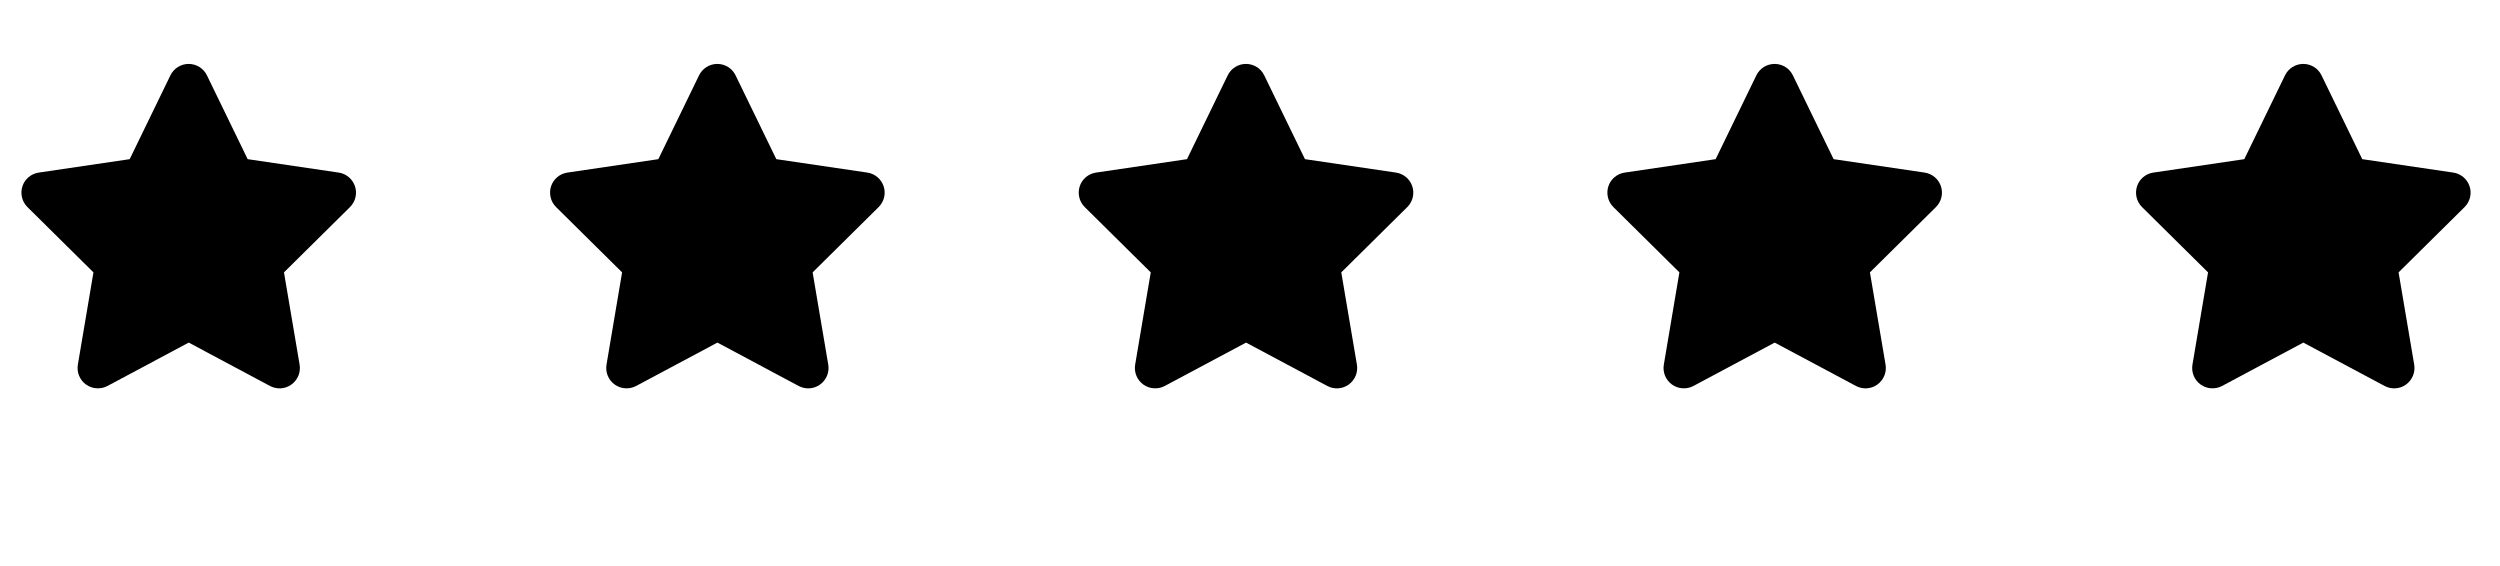
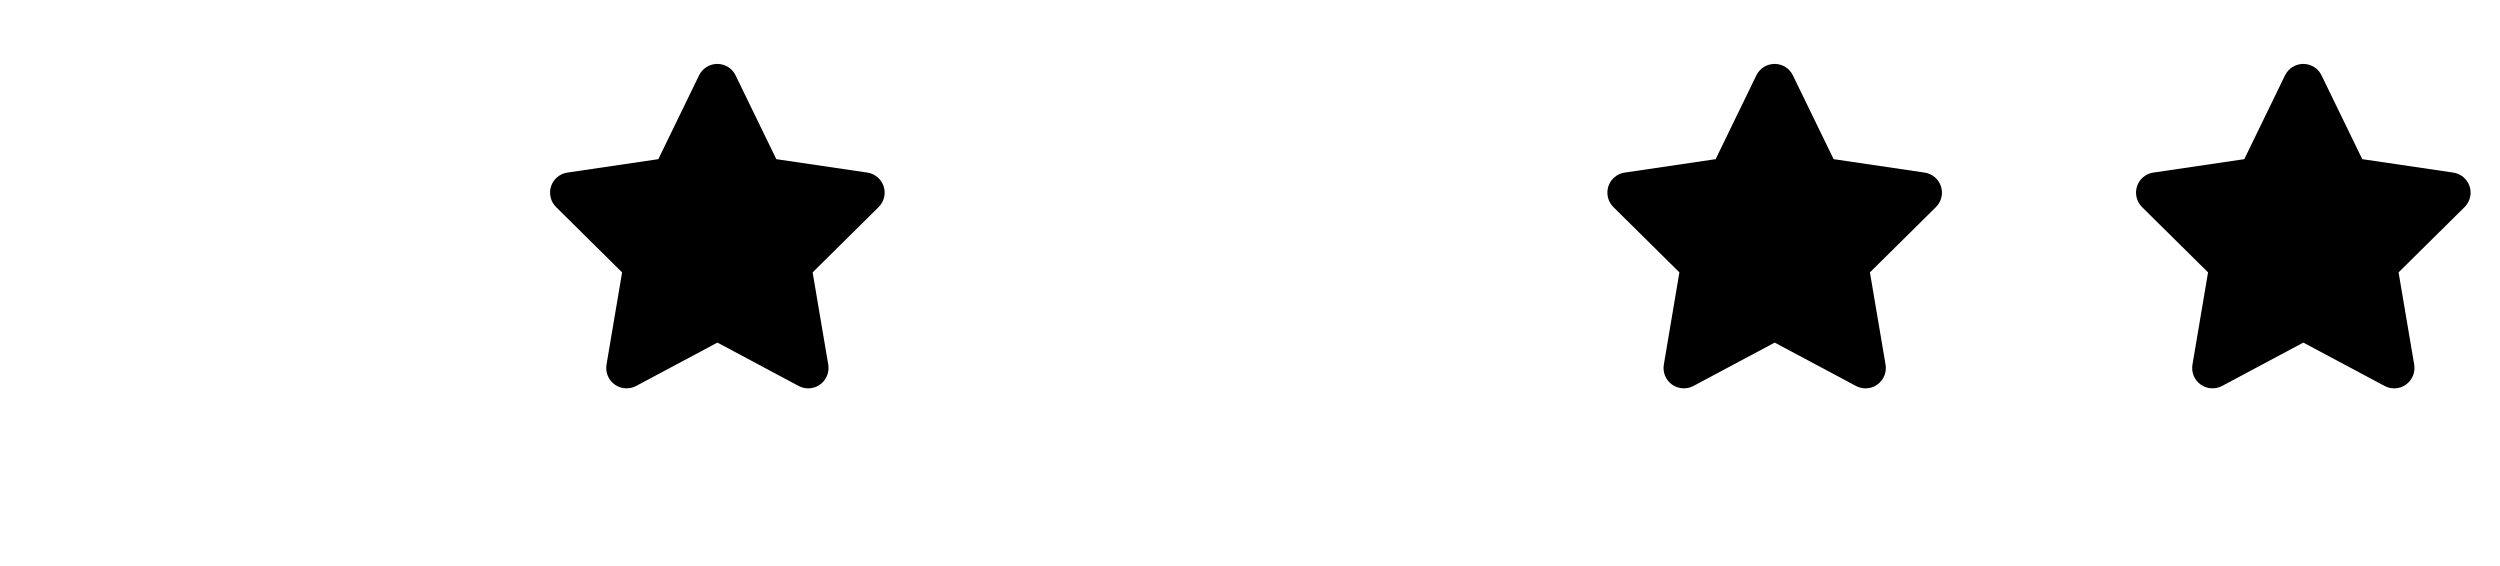
<svg xmlns="http://www.w3.org/2000/svg" width="137" height="31" viewBox="0 0 137 31" fill="none">
-   <path d="M11.339 4.128C11.155 3.746 10.767 3.503 10.339 3.503C9.912 3.503 9.527 3.746 9.339 4.128L7.107 8.722L2.121 9.458C1.704 9.52 1.357 9.812 1.228 10.211C1.1 10.61 1.204 11.051 1.503 11.347L5.121 14.926L4.266 19.985C4.197 20.402 4.371 20.826 4.714 21.072C5.058 21.319 5.513 21.35 5.888 21.152L10.343 18.774L14.798 21.152C15.173 21.35 15.628 21.322 15.971 21.072C16.315 20.822 16.489 20.402 16.419 19.985L15.562 14.926L19.18 11.347C19.478 11.051 19.586 10.61 19.454 10.211C19.322 9.812 18.978 9.52 18.562 9.458L13.572 8.722L11.339 4.128Z" fill="black" />
  <path d="M40.309 4.128C40.125 3.746 39.736 3.503 39.309 3.503C38.882 3.503 38.497 3.746 38.309 4.128L36.077 8.722L31.091 9.458C30.674 9.52 30.327 9.812 30.198 10.211C30.07 10.61 30.174 11.051 30.473 11.347L34.091 14.926L33.236 19.985C33.167 20.402 33.341 20.826 33.684 21.072C34.028 21.319 34.483 21.35 34.858 21.152L39.313 18.774L43.768 21.152C44.143 21.35 44.598 21.322 44.941 21.072C45.285 20.822 45.459 20.402 45.389 19.985L44.532 14.926L48.15 11.347C48.448 11.051 48.556 10.61 48.424 10.211C48.292 9.812 47.948 9.52 47.532 9.458L42.542 8.722L40.309 4.128Z" fill="black" />
-   <path d="M69.279 4.128C69.095 3.746 68.707 3.503 68.279 3.503C67.852 3.503 67.467 3.746 67.279 4.128L65.047 8.722L60.061 9.458C59.644 9.52 59.297 9.812 59.168 10.211C59.04 10.61 59.144 11.051 59.443 11.347L63.061 14.926L62.206 19.985C62.137 20.402 62.311 20.826 62.654 21.072C62.998 21.319 63.453 21.35 63.828 21.152L68.283 18.774L72.738 21.152C73.113 21.35 73.568 21.322 73.911 21.072C74.255 20.822 74.429 20.402 74.359 19.985L73.502 14.926L77.12 11.347C77.418 11.051 77.526 10.61 77.394 10.211C77.262 9.812 76.918 9.52 76.502 9.458L71.512 8.722L69.279 4.128Z" fill="black" />
  <path d="M98.249 4.128C98.065 3.746 97.677 3.503 97.249 3.503C96.822 3.503 96.437 3.746 96.249 4.128L94.017 8.722L89.031 9.458C88.614 9.52 88.267 9.812 88.138 10.211C88.01 10.61 88.114 11.051 88.413 11.347L92.031 14.926L91.177 19.985C91.107 20.402 91.281 20.826 91.624 21.072C91.968 21.319 92.423 21.35 92.798 21.152L97.253 18.774L101.708 21.152C102.083 21.35 102.538 21.322 102.881 21.072C103.225 20.822 103.399 20.402 103.329 19.985L102.472 14.926L106.09 11.347C106.388 11.051 106.496 10.61 106.364 10.211C106.232 9.812 105.888 9.52 105.472 9.458L100.482 8.722L98.249 4.128Z" fill="black" />
  <path d="M127.219 4.128C127.035 3.746 126.646 3.503 126.219 3.503C125.792 3.503 125.407 3.746 125.219 4.128L122.987 8.722L118.001 9.458C117.584 9.52 117.237 9.812 117.108 10.211C116.98 10.61 117.084 11.051 117.383 11.347L121.001 14.926L120.146 19.985C120.077 20.402 120.251 20.826 120.594 21.072C120.938 21.319 121.393 21.35 121.768 21.152L126.223 18.774L130.678 21.152C131.053 21.35 131.508 21.322 131.851 21.072C132.195 20.822 132.369 20.402 132.299 19.985L131.442 14.926L135.06 11.347C135.358 11.051 135.466 10.61 135.334 10.211C135.202 9.812 134.858 9.52 134.442 9.458L129.452 8.722L127.219 4.128Z" fill="black" />
</svg>